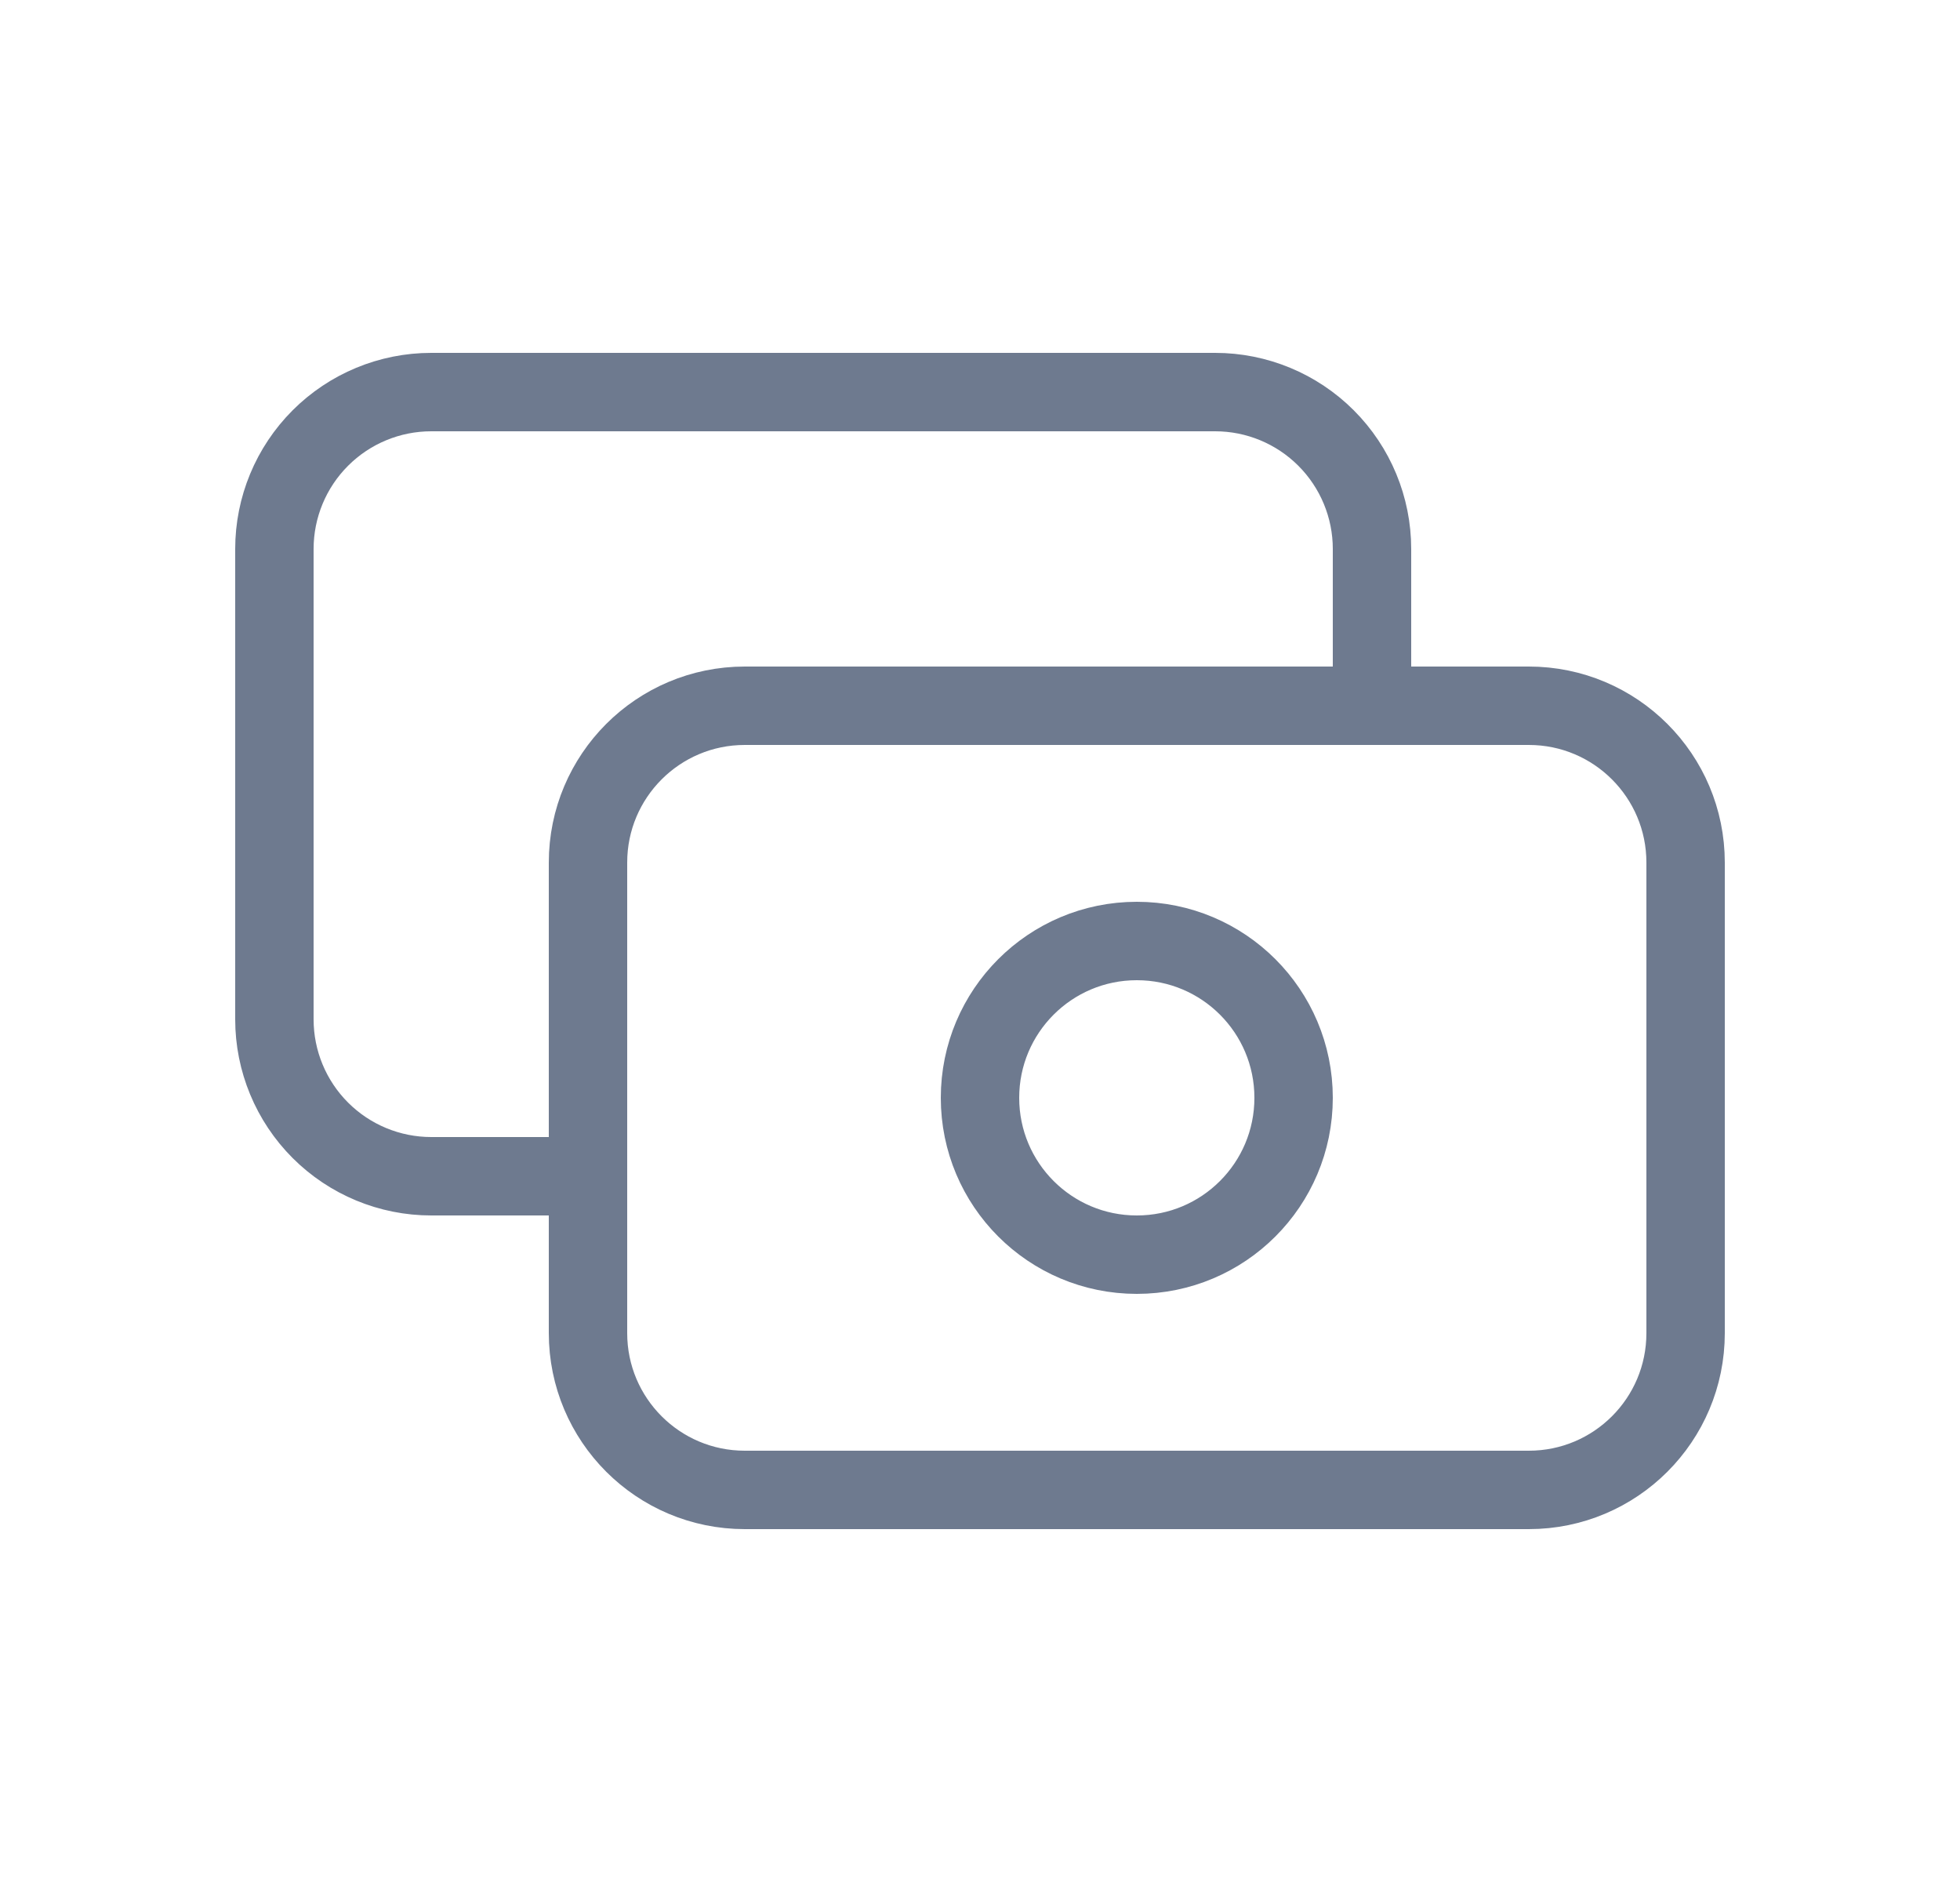
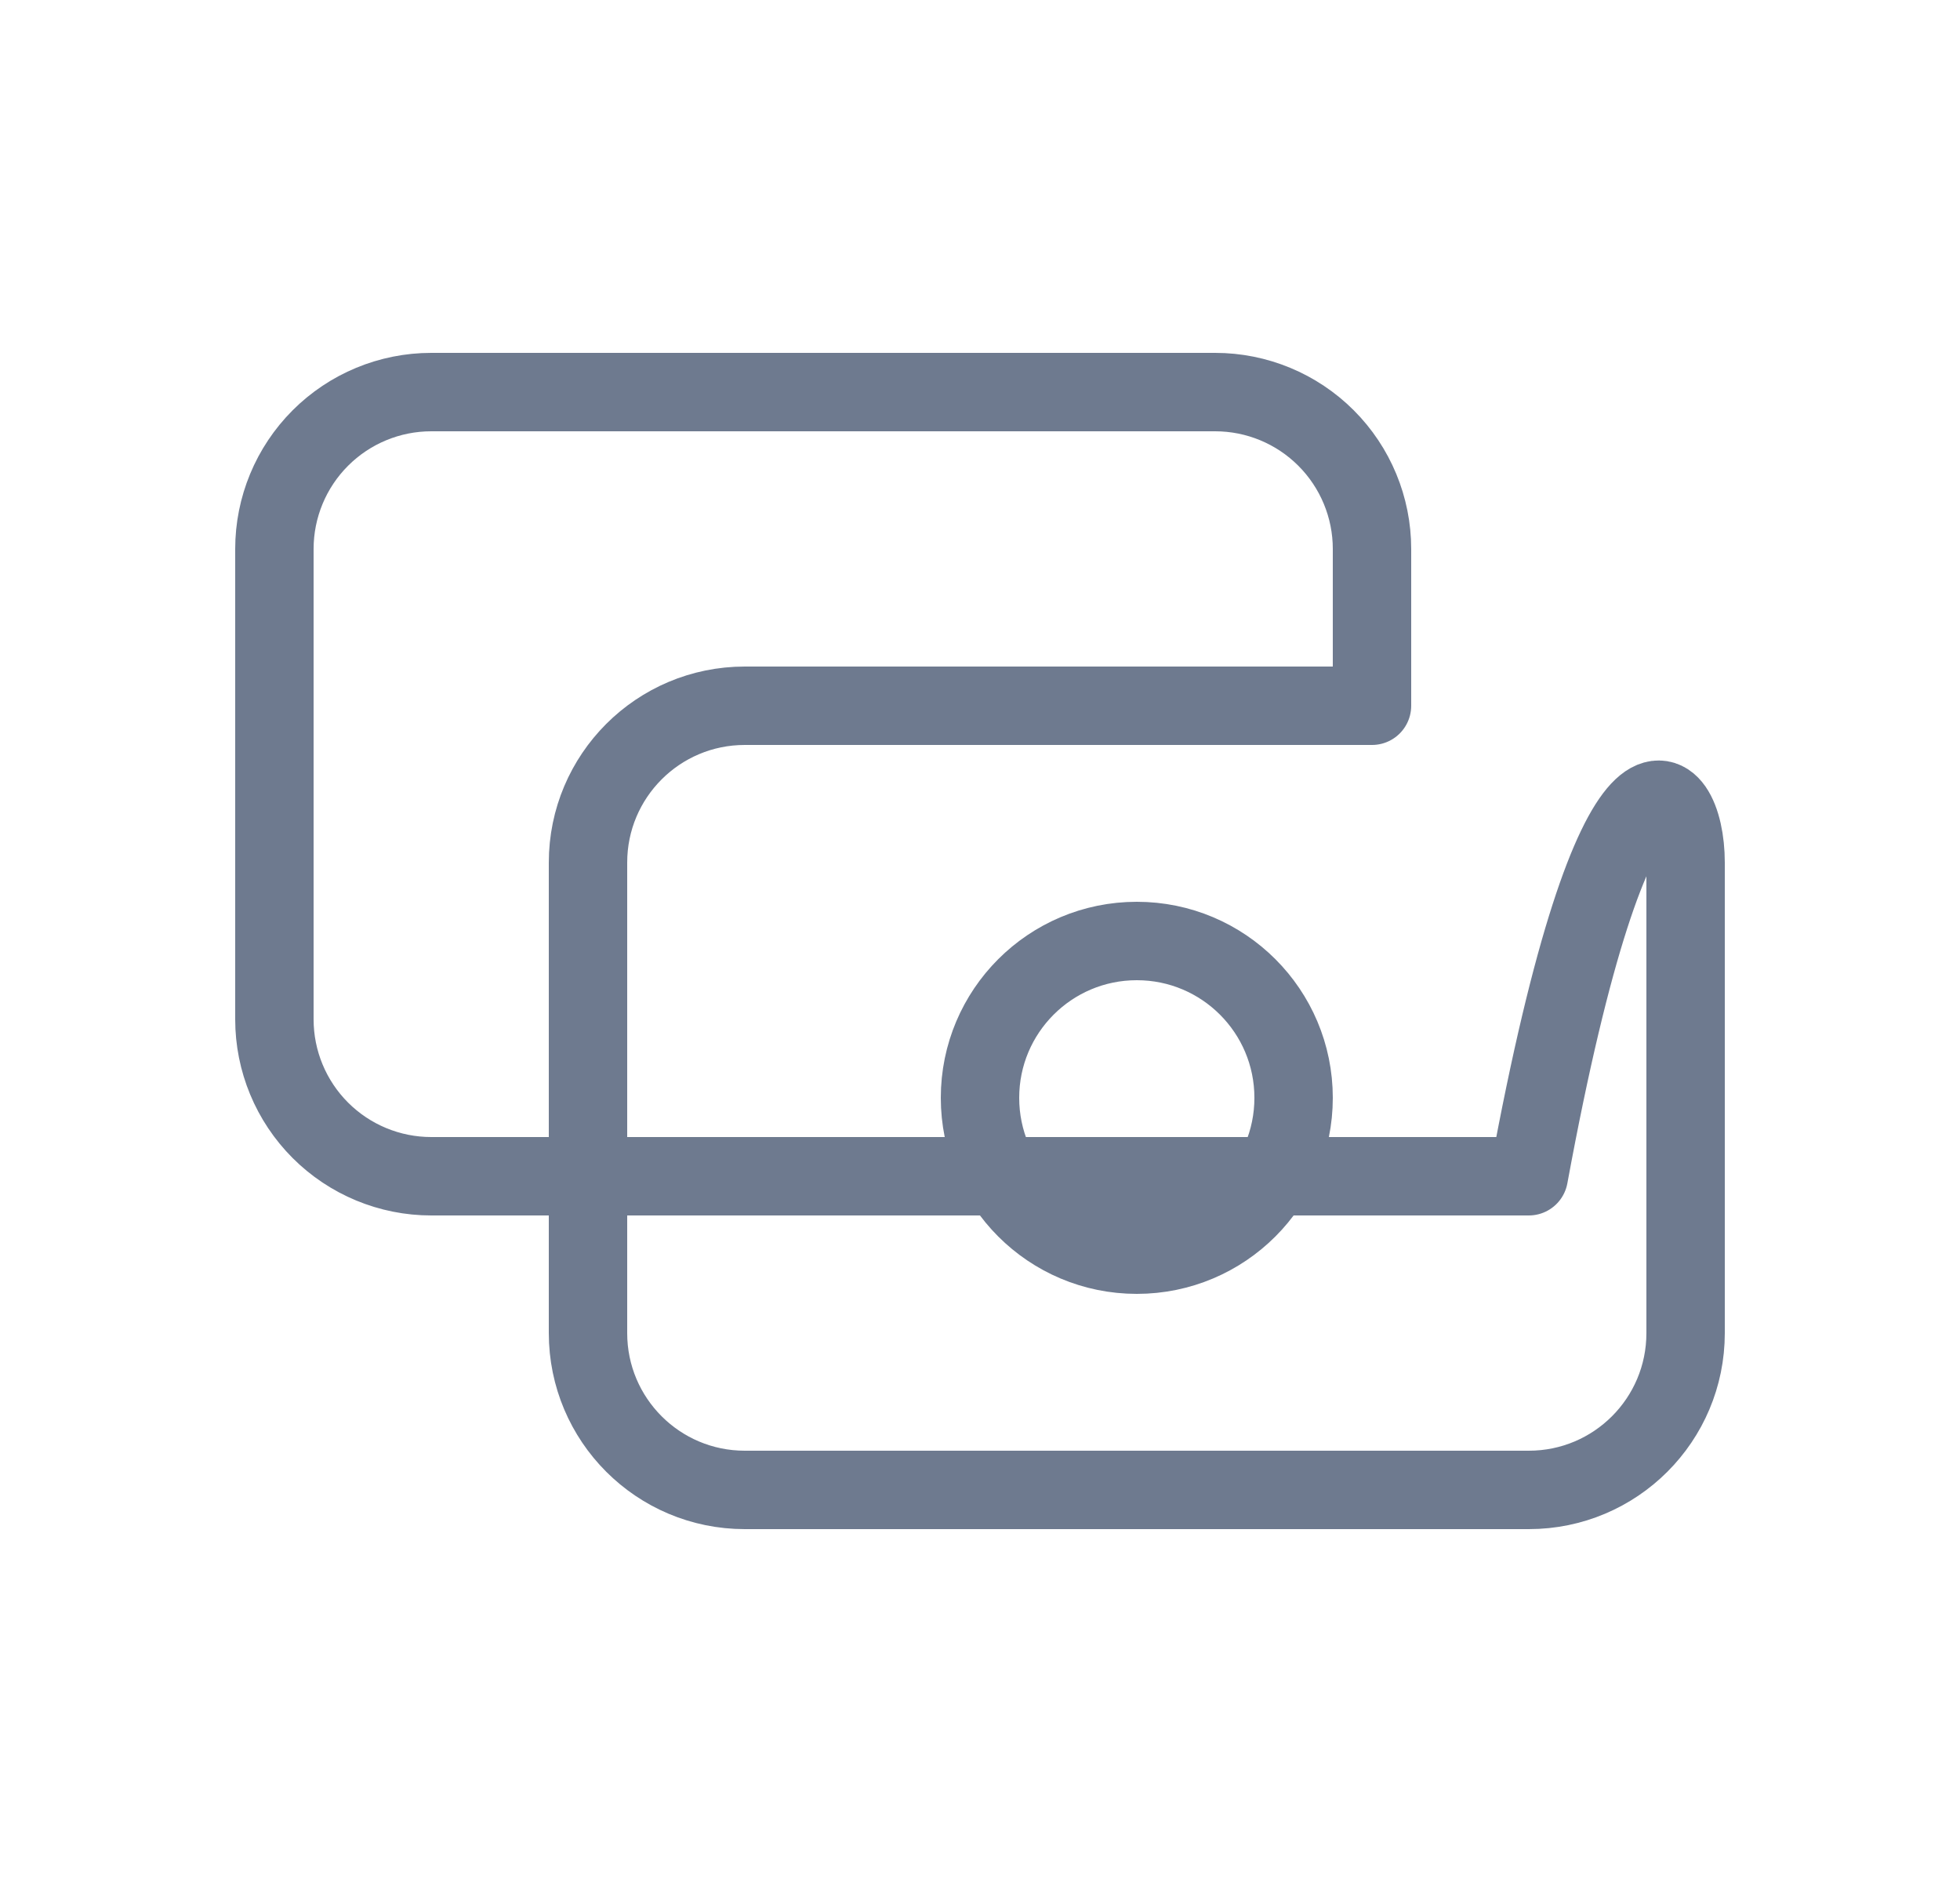
<svg xmlns="http://www.w3.org/2000/svg" width="25" height="24" viewBox="0 0 25 24" fill="none">
-   <path d="M17.5 9V7C17.5 6.47 17.289 5.961 16.914 5.586C16.539 5.211 16.03 5 15.5 5H5.5C4.97 5 4.461 5.211 4.086 5.586C3.711 5.961 3.5 6.47 3.5 7V13C3.5 13.53 3.711 14.039 4.086 14.414C4.461 14.789 4.97 15 5.5 15H7.5M9.5 9H19.5C20.605 9 21.5 9.895 21.5 11V17C21.5 18.105 20.605 19 19.5 19H9.5C8.395 19 7.5 18.105 7.5 17V11C7.5 9.895 8.395 9 9.5 9ZM16.5 14C16.5 15.105 15.605 16 14.5 16C13.395 16 12.5 15.105 12.5 14C12.5 12.895 13.395 12 14.5 12C15.605 12 16.5 12.895 16.5 14Z" stroke="#6E7A8F" stroke-linecap="round" stroke-linejoin="round" />
+   <path d="M17.5 9V7C17.5 6.47 17.289 5.961 16.914 5.586C16.539 5.211 16.03 5 15.5 5H5.5C4.97 5 4.461 5.211 4.086 5.586C3.711 5.961 3.5 6.47 3.5 7V13C3.5 13.53 3.711 14.039 4.086 14.414C4.461 14.789 4.97 15 5.5 15H7.5H19.5C20.605 9 21.5 9.895 21.5 11V17C21.5 18.105 20.605 19 19.5 19H9.5C8.395 19 7.5 18.105 7.5 17V11C7.5 9.895 8.395 9 9.5 9ZM16.5 14C16.5 15.105 15.605 16 14.5 16C13.395 16 12.5 15.105 12.5 14C12.5 12.895 13.395 12 14.5 12C15.605 12 16.5 12.895 16.5 14Z" stroke="#6E7A8F" stroke-linecap="round" stroke-linejoin="round" />
</svg>